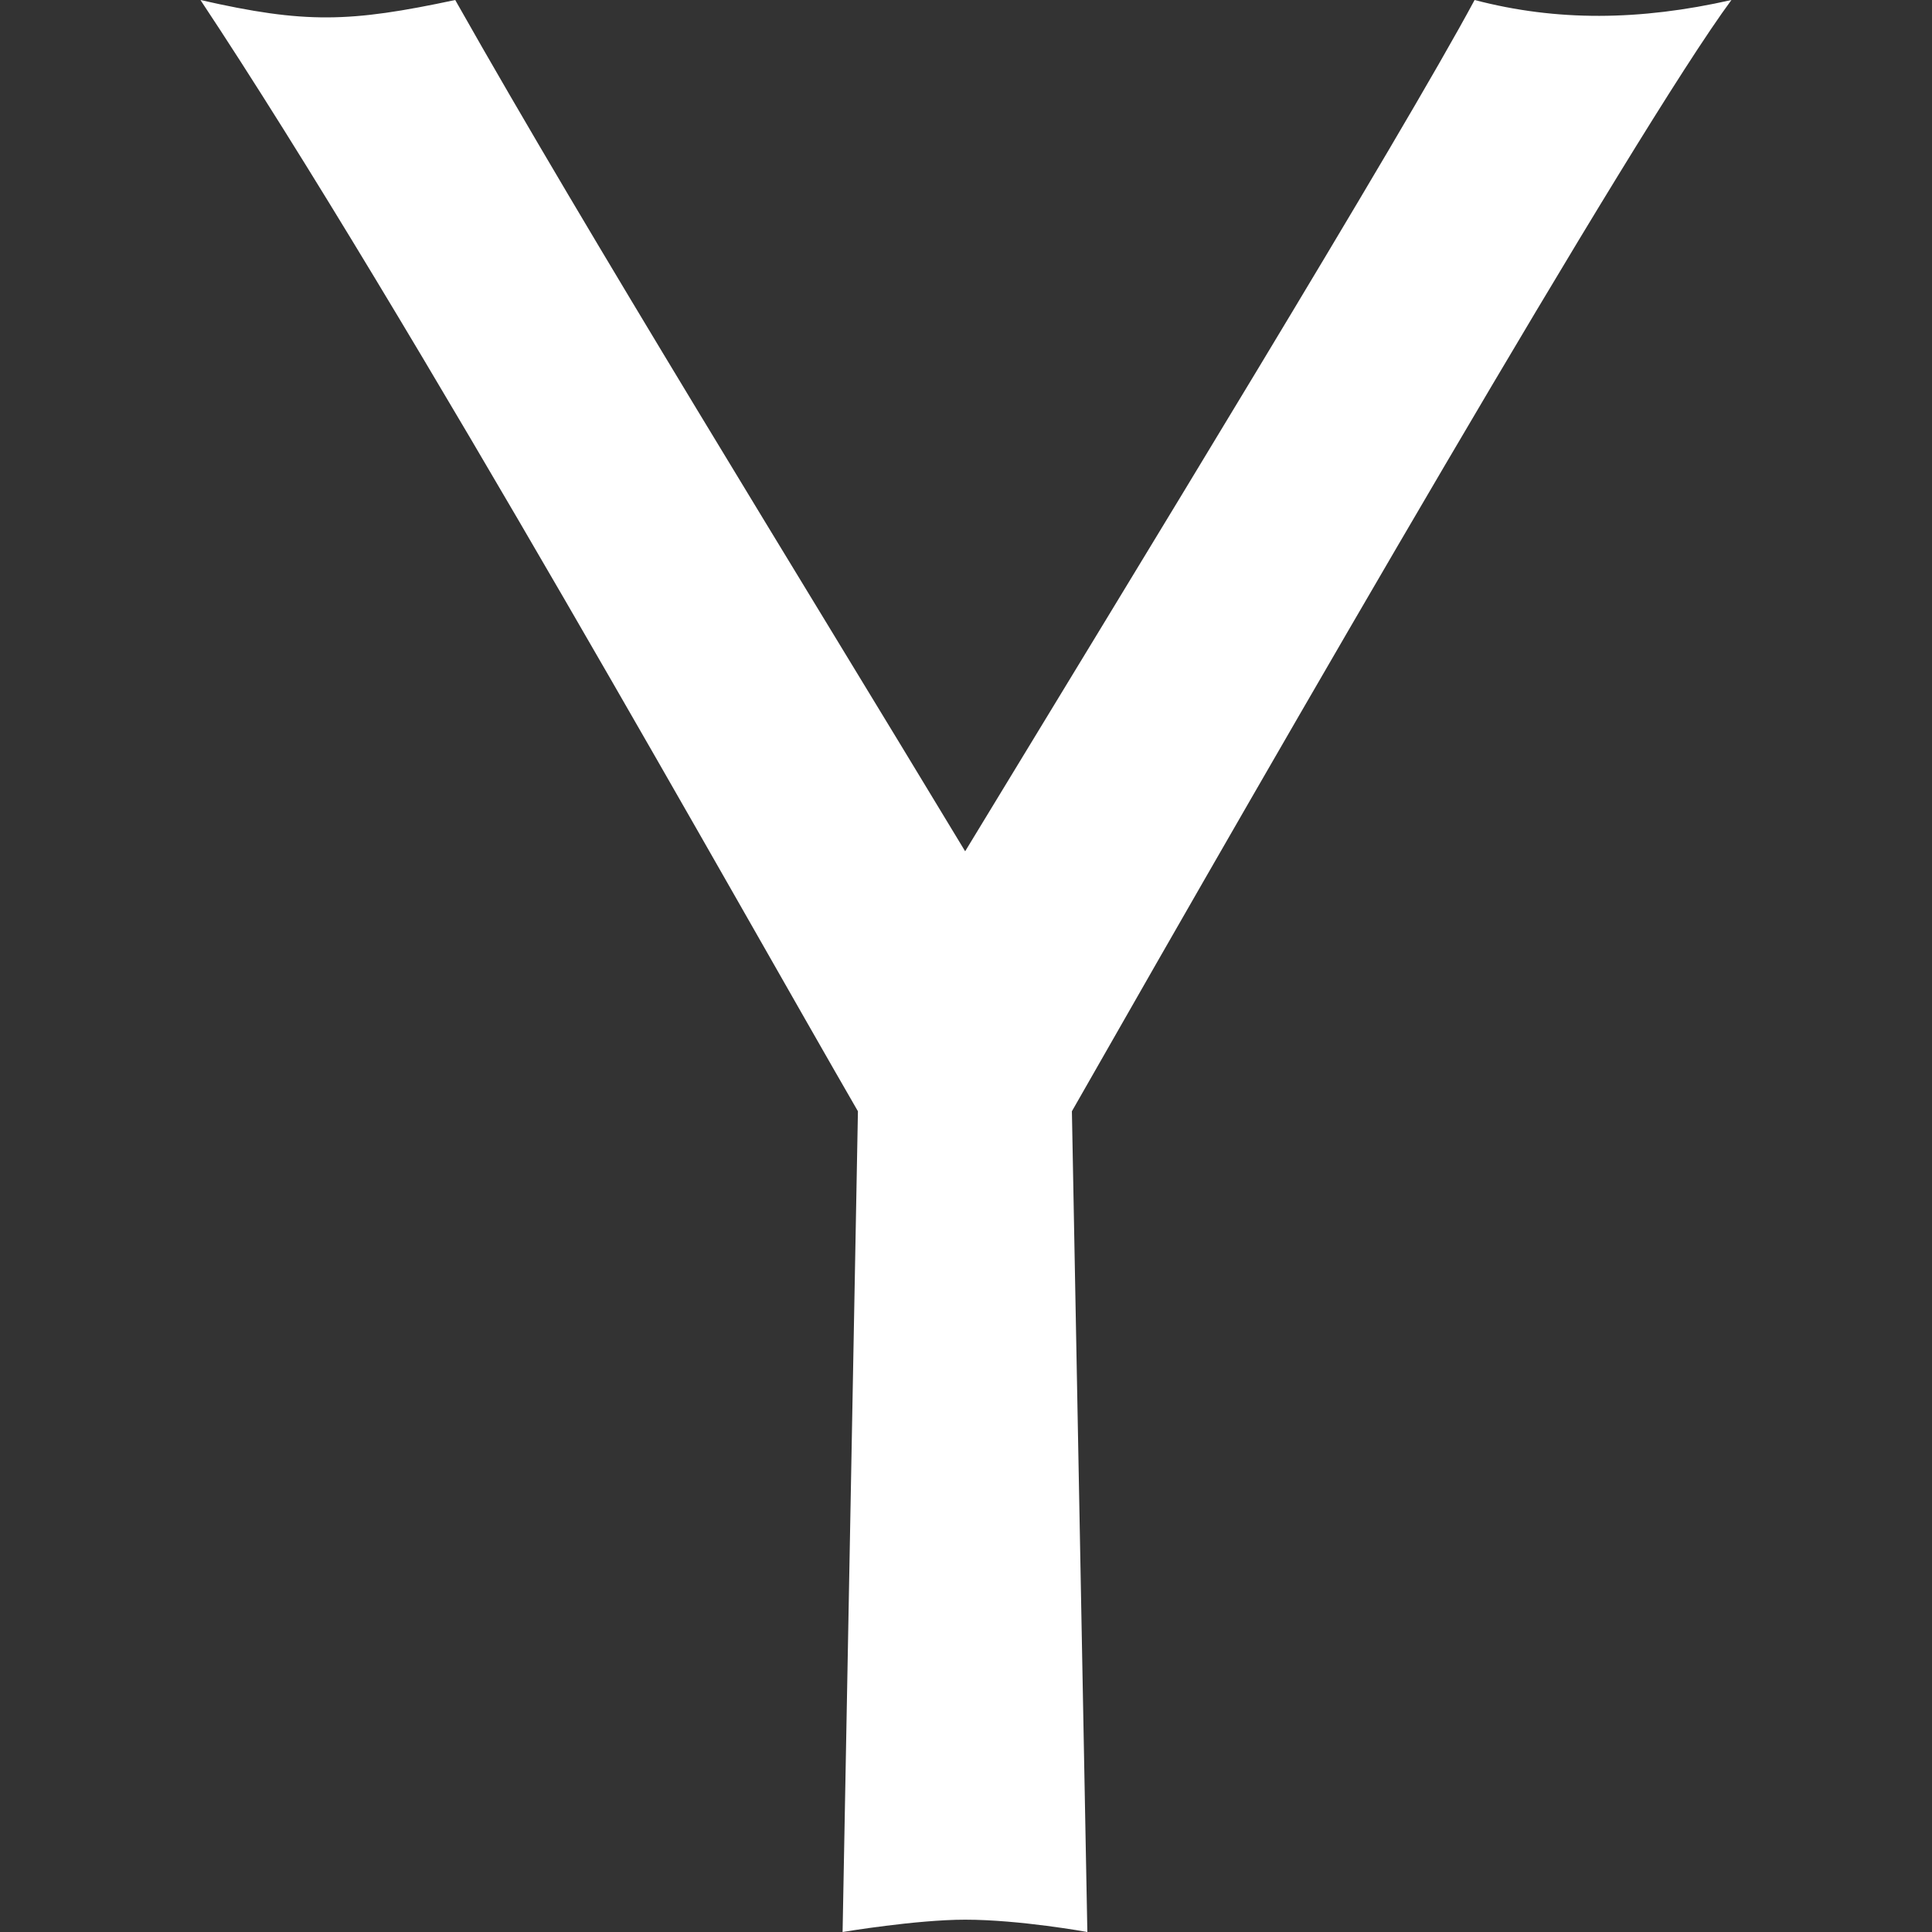
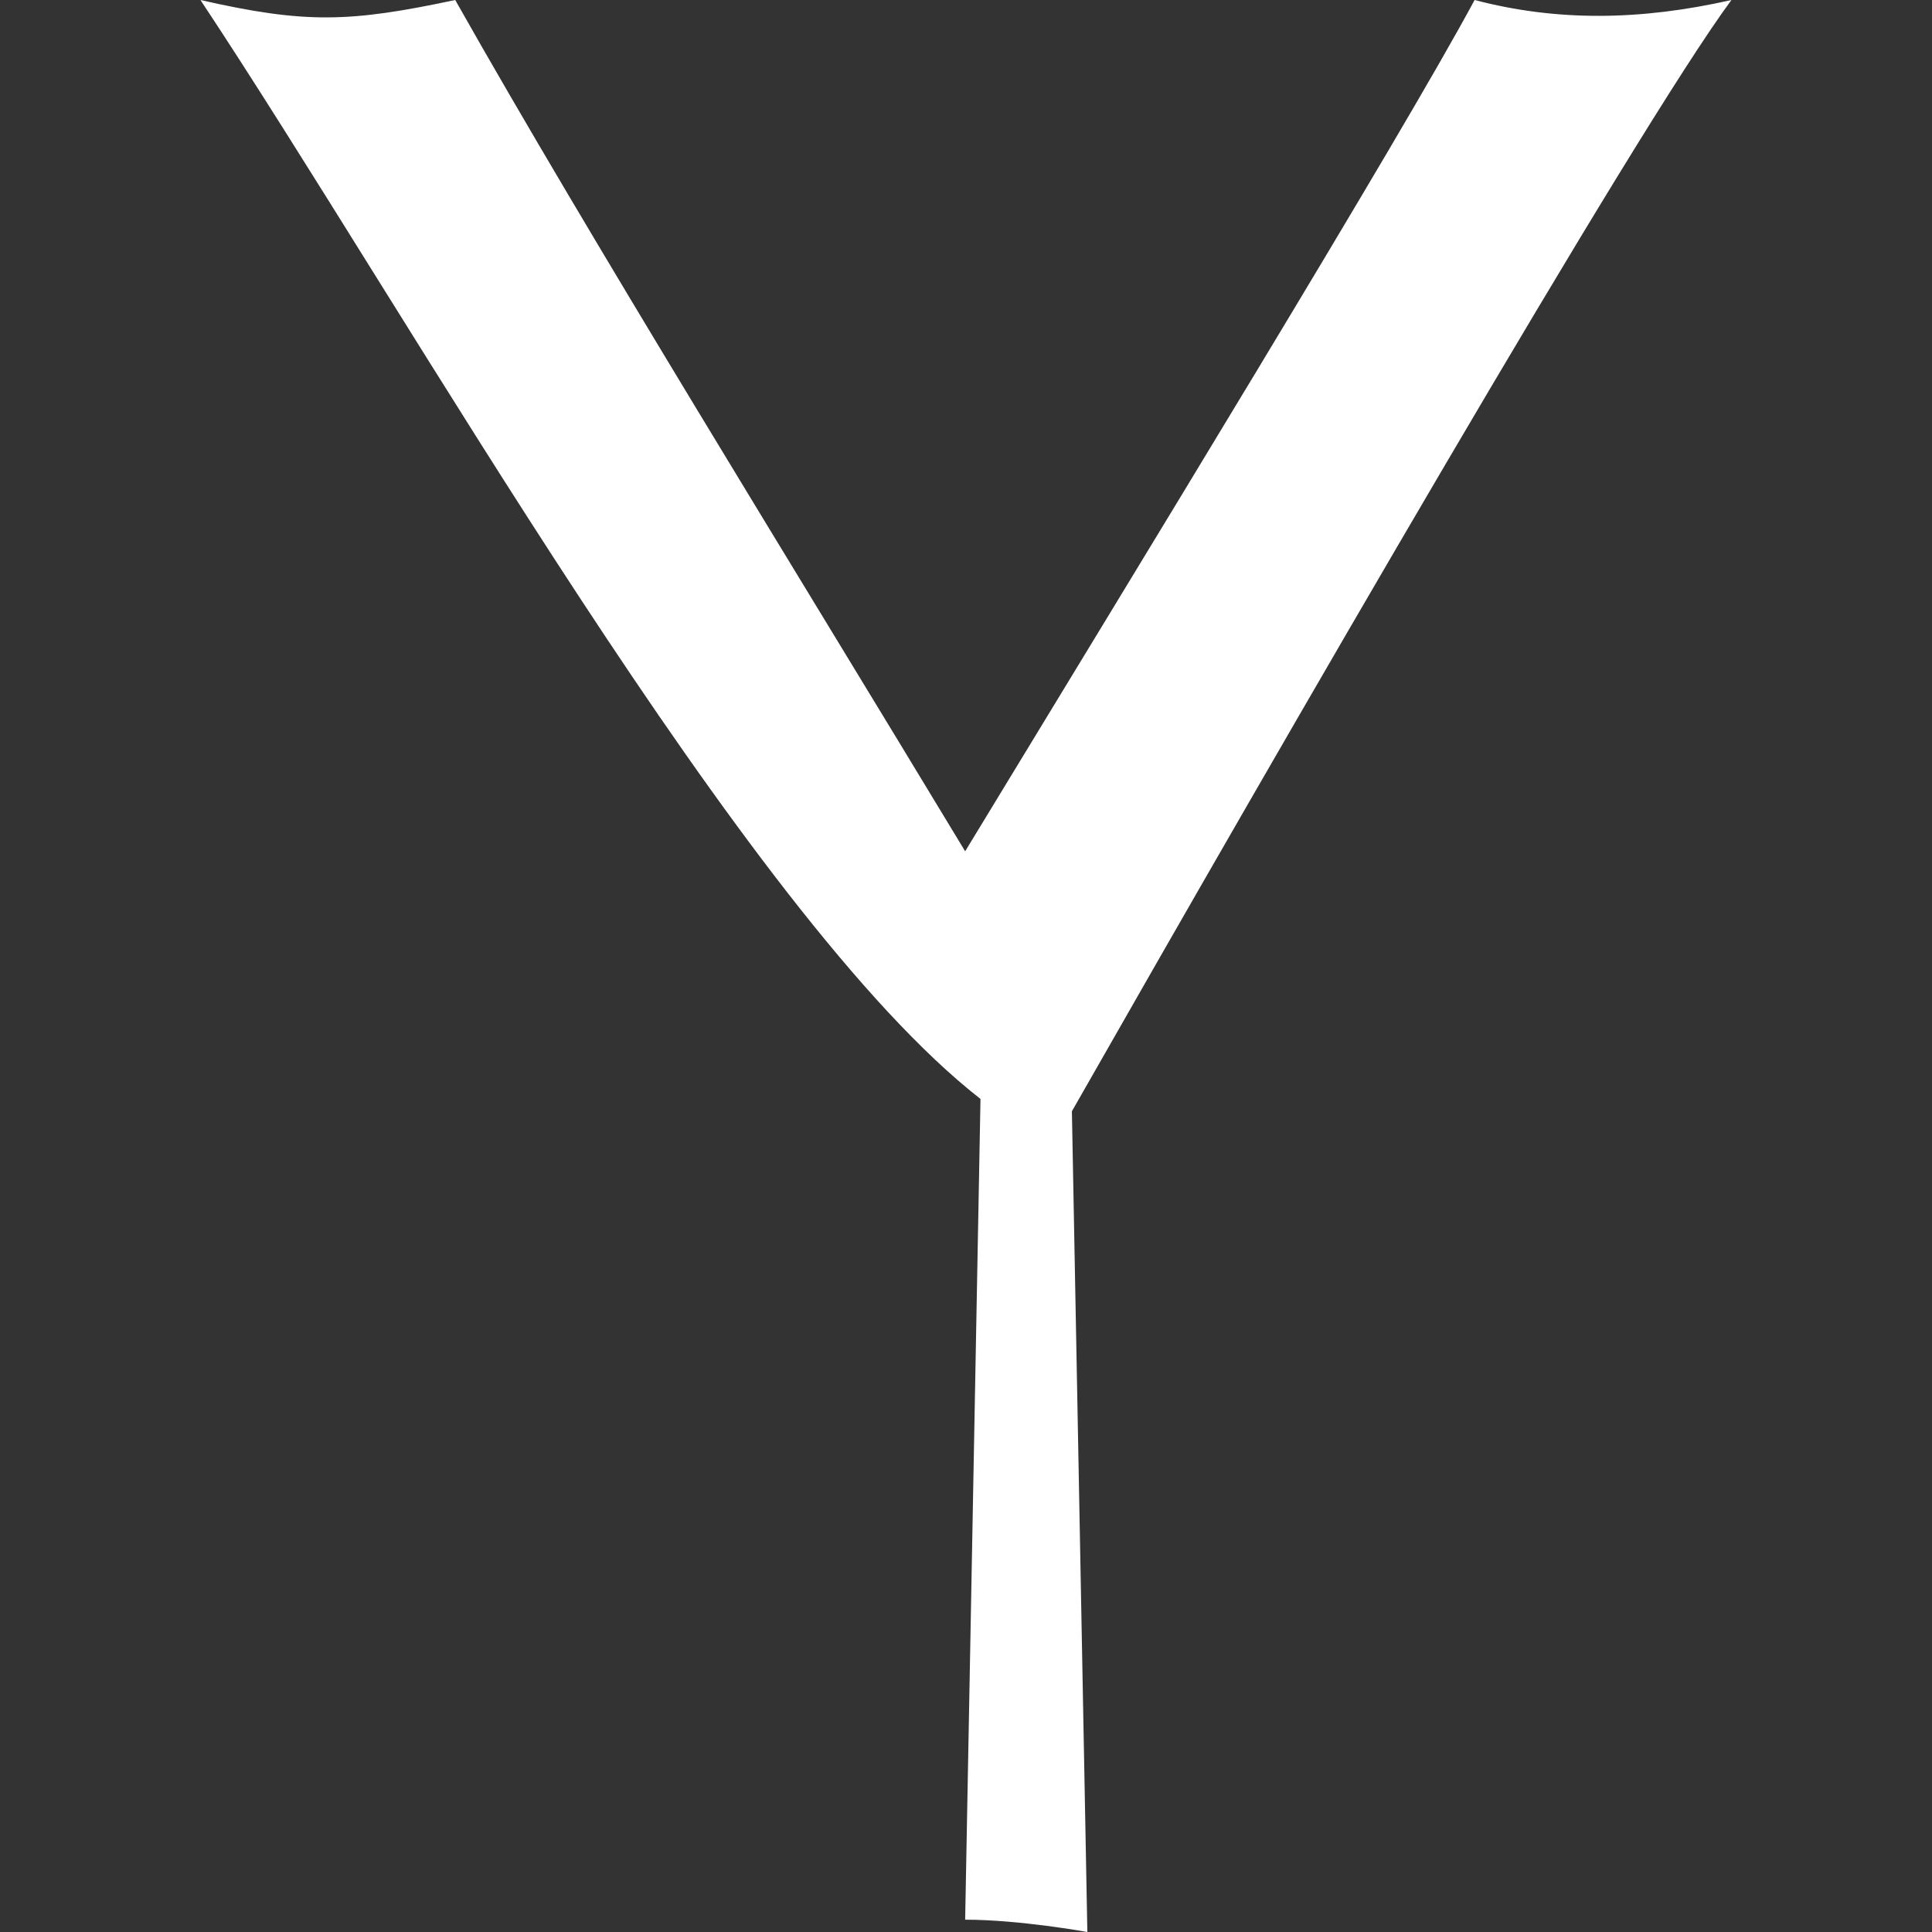
<svg xmlns="http://www.w3.org/2000/svg" viewBox="0 0 16 16" fill-rule="evenodd" clip-rule="evenodd" stroke-linejoin="round" stroke-miterlimit="1.414">
  <rect x="0" y="0" width="16" height="16" fill="#333333" stroke="none" />
-   <path d="M9.005 16s-.56-.102-1.012-.102c-.406 0-1.015.102-1.015.102l.127-6.797C6.162 7.573 3.39 2.607 1.66 0c.87.198 1.236.186 2.11 0l.013.023c1.102 1.95 2.786 4.67 4.21 7.027C9.4 4.734 11.612 1.118 12.212 0c.68.178 1.367.172 2.127 0-.797 1.078-3.702 6.115-5.462 9.203L9.005 16z" fill="#fff" />
+   <path d="M9.005 16s-.56-.102-1.012-.102l.127-6.797C6.162 7.573 3.39 2.607 1.66 0c.87.198 1.236.186 2.11 0l.013.023c1.102 1.95 2.786 4.67 4.21 7.027C9.4 4.734 11.612 1.118 12.212 0c.68.178 1.367.172 2.127 0-.797 1.078-3.702 6.115-5.462 9.203L9.005 16z" fill="#fff" />
</svg>